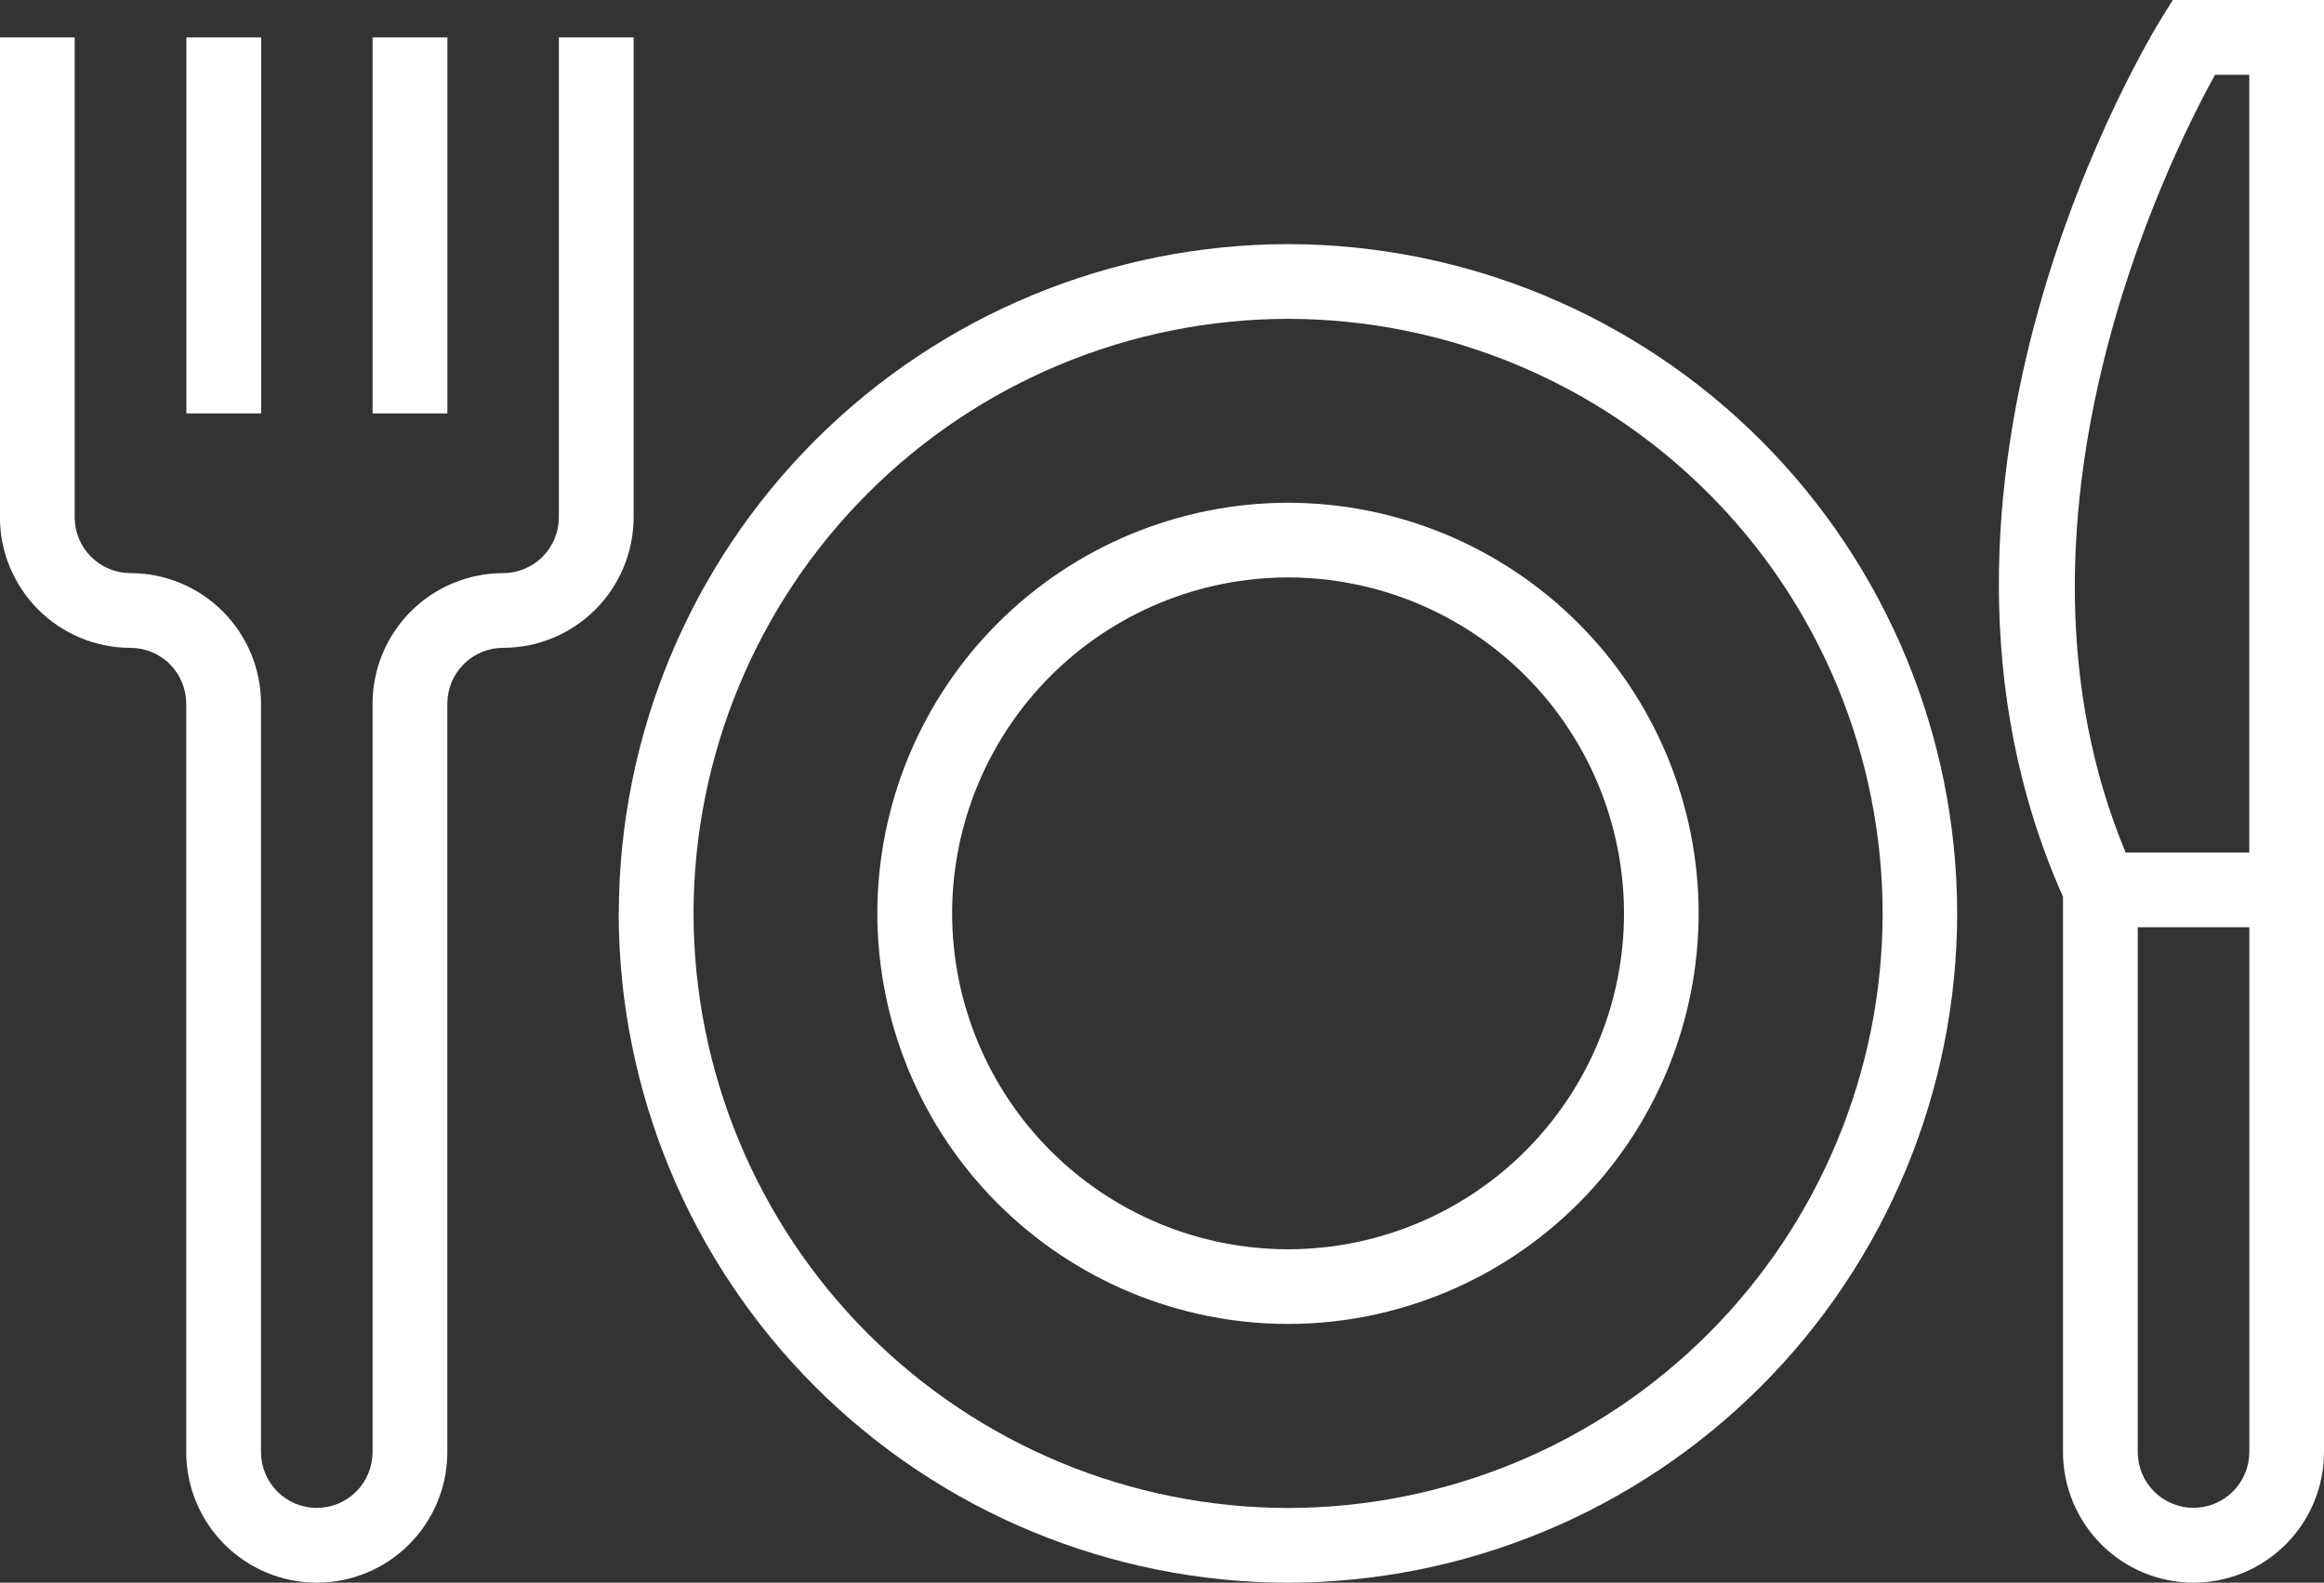
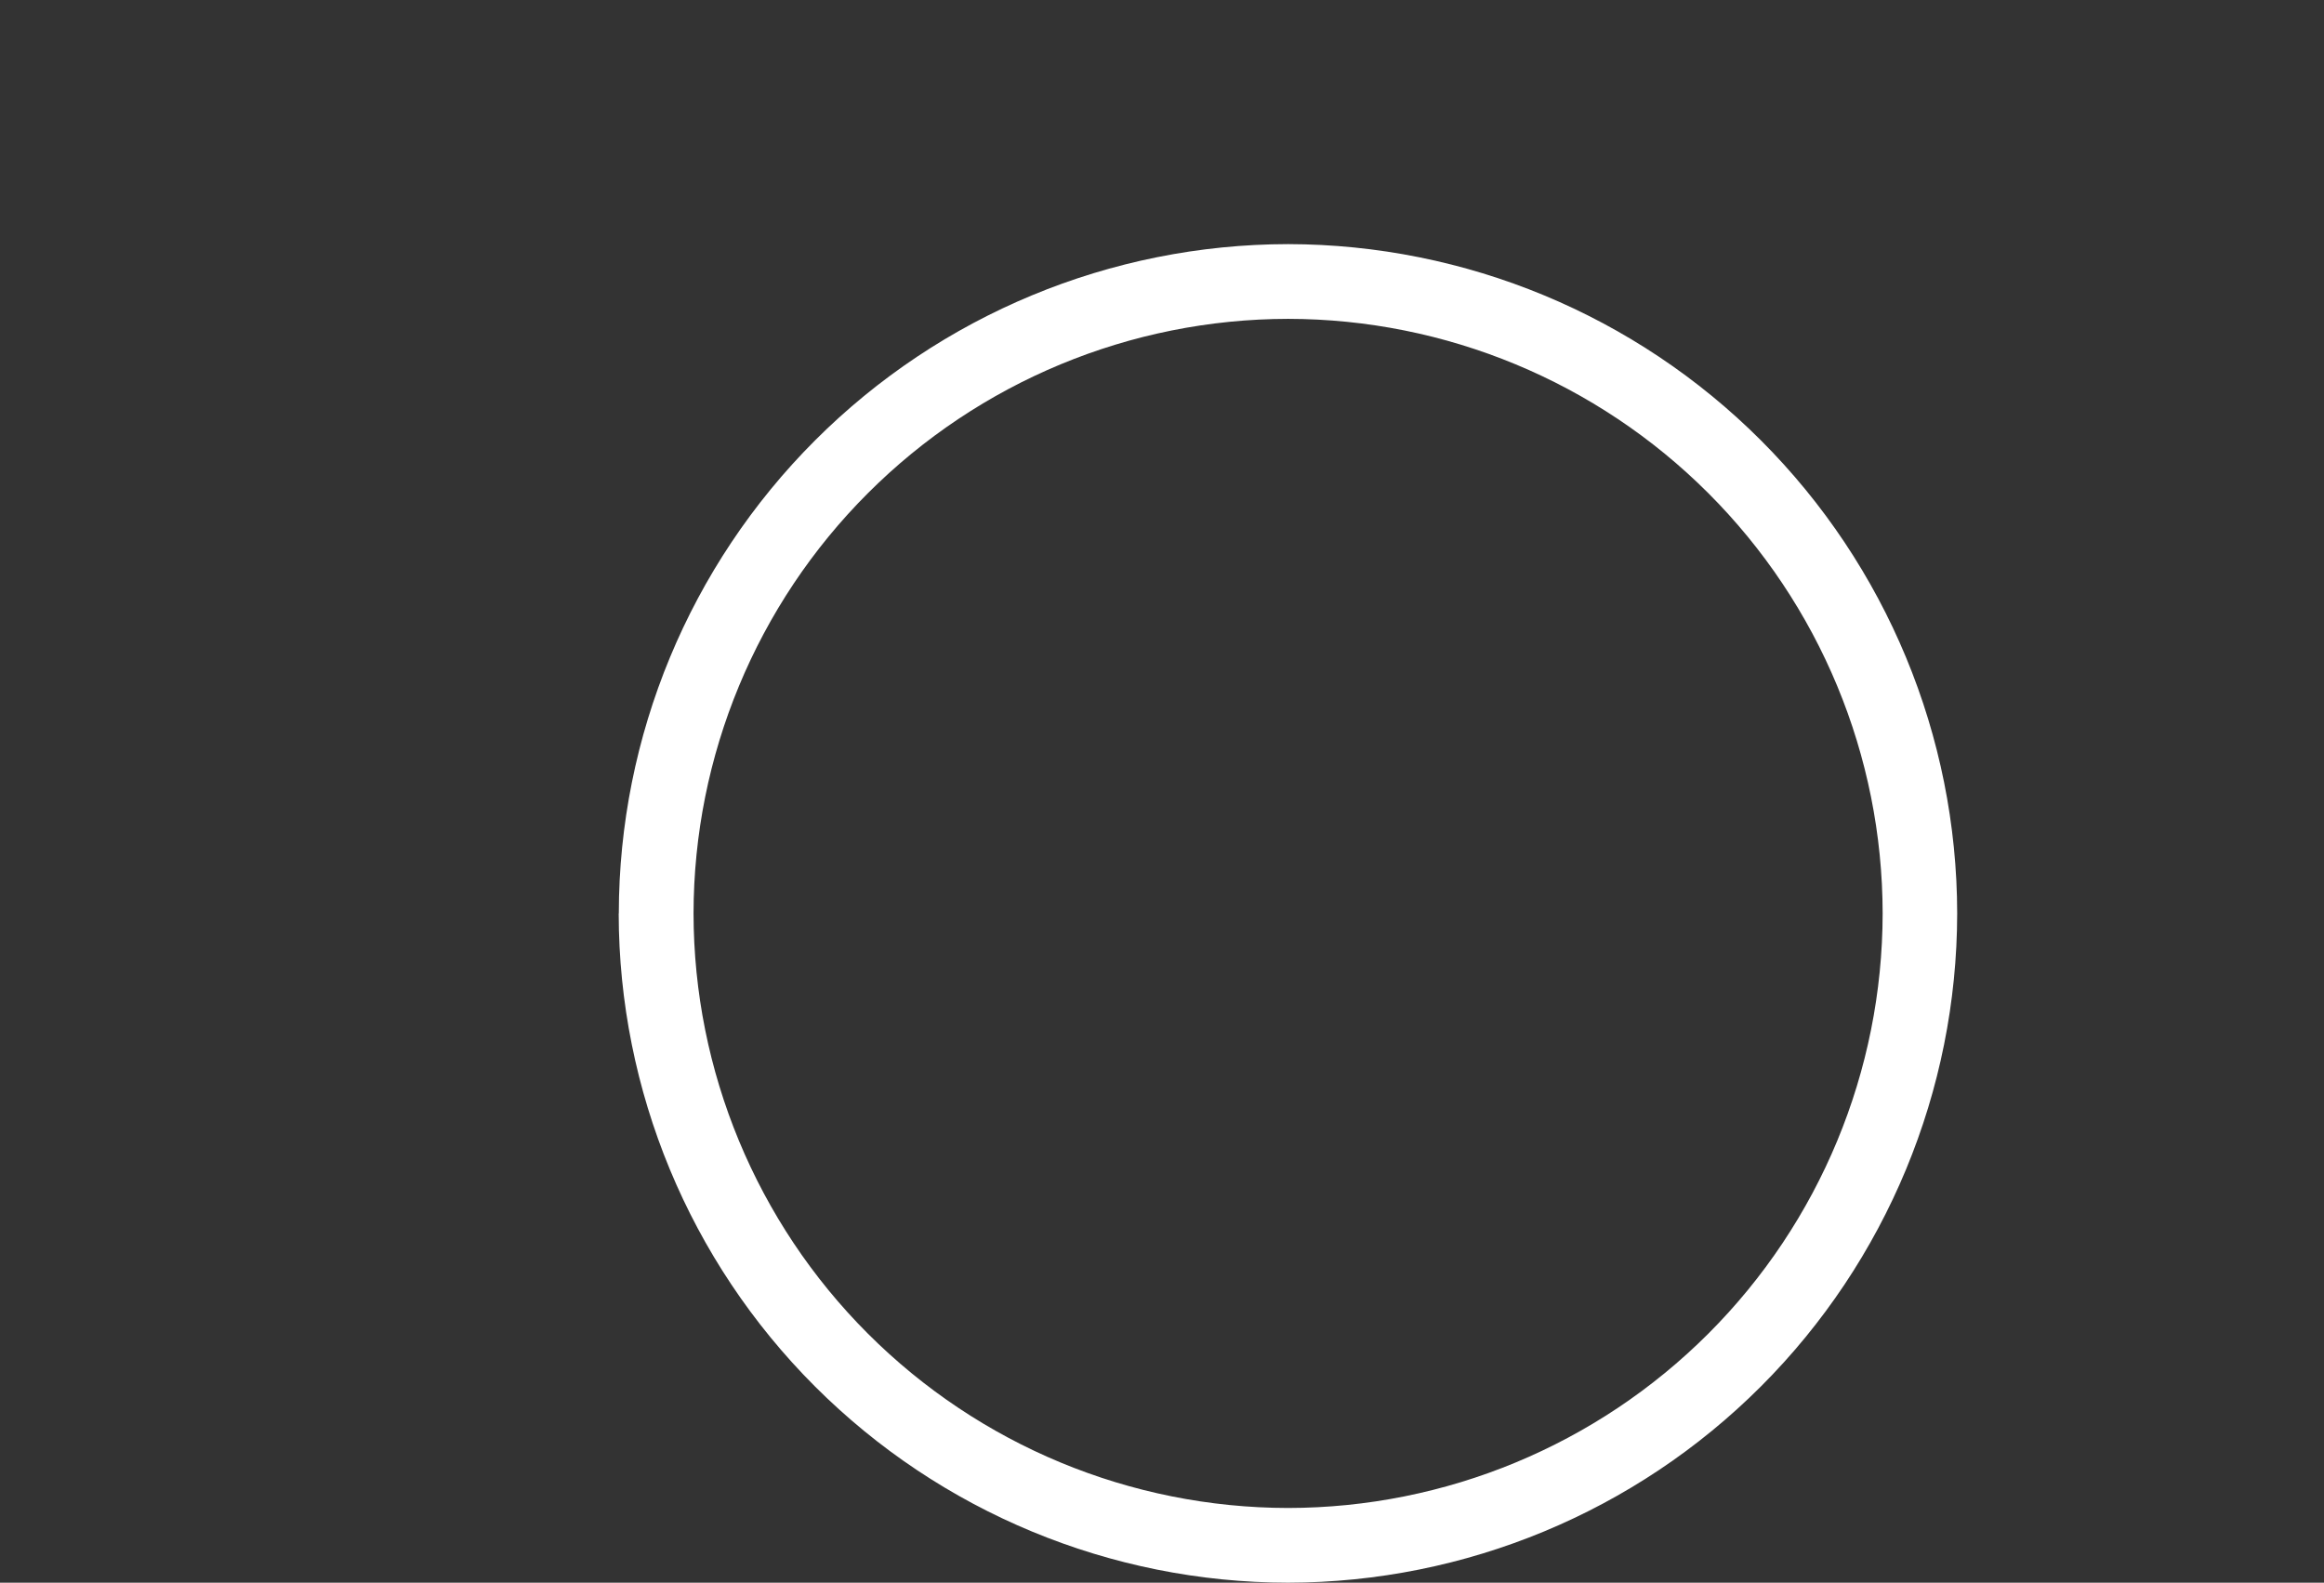
<svg xmlns="http://www.w3.org/2000/svg" width="81.628" height="55.594" viewBox="0 0 81.628 55.594">
  <rect x="0" y="0" width="81.628" height="55.594" fill="#333333" stroke="none" />
  <defs>
    <style>.a{fill:#fff;}.b{clip-path:url(#a);}.c{clip-path:url(#b);}.d{clip-path:url(#c);}.e{clip-path:url(#d);}</style>
    <clipPath id="a">
      <path class="a" d="M233.087-26.586A23.536,23.536,0,0,0,256.6-3.076h0A23.536,23.536,0,0,0,280.1-26.586h0A23.536,23.536,0,0,0,256.6-50.095h0a23.536,23.536,0,0,0-23.509,23.509m2.625,0A20.908,20.908,0,0,1,256.6-47.47h0a20.906,20.906,0,0,1,20.882,20.884h0A20.906,20.906,0,0,1,256.6-5.7h0a20.908,20.908,0,0,1-20.884-20.884" transform="translate(-233.087 50.095)" />
    </clipPath>
    <clipPath id="b">
      <path class="a" d="M237.866-30.892a14.441,14.441,0,0,0,14.425,14.423h0a14.439,14.439,0,0,0,14.423-14.423h0a14.439,14.439,0,0,0-14.423-14.423h0a14.441,14.441,0,0,0-14.425,14.423m2.627,0a11.812,11.812,0,0,1,11.8-11.8h0a11.81,11.81,0,0,1,11.8,11.8h0a11.81,11.81,0,0,1-11.8,11.8h0a11.812,11.812,0,0,1-11.8-11.8" transform="translate(-237.866 45.315)" />
    </clipPath>
    <clipPath id="c">
-       <path class="a" d="M241.283-53.915v16.858a1.959,1.959,0,0,1-1.958,1.96h0a4.589,4.589,0,0,0-4.585,4.585h0V-4.22a1.96,1.96,0,0,1-1.96,1.958h0a1.959,1.959,0,0,1-1.958-1.958h0V-30.513a4.589,4.589,0,0,0-4.585-4.585h0a1.961,1.961,0,0,1-1.96-1.96h0V-53.915h-2.625v16.858a4.59,4.59,0,0,0,4.585,4.585h0a1.96,1.96,0,0,1,1.958,1.96h0V-4.22A4.591,4.591,0,0,0,232.781.365h0a4.589,4.589,0,0,0,4.585-4.585h0V-30.513a1.961,1.961,0,0,1,1.96-1.96h0a4.589,4.589,0,0,0,4.583-4.585h0V-53.915Zm-6.542,13.208h2.627V-53.915h-2.627Zm0-13.208M228.2-40.707h2.627V-53.915H228.2Zm0-13.208" transform="translate(-221.654 53.915)" />
-     </clipPath>
+       </clipPath>
    <clipPath id="d">
-       <path class="a" d="M264.7-54.606l-.384.62c-.414.663-9.958,16.307-3.471,30.882h0V-3.6A4.59,4.59,0,0,0,265.427.988h0A4.59,4.59,0,0,0,270.012-3.6h0V-54.606Zm1.488,2.627h1.2v27.32h-4.343c-4.841-11.631,1.519-24.392,3.14-27.32M263.47-3.6V-22.036h3.919V-3.6a1.962,1.962,0,0,1-1.962,1.958h0A1.959,1.959,0,0,1,263.47-3.6" transform="translate(-258.59 54.606)" />
-     </clipPath>
+       </clipPath>
  </defs>
  <g transform="translate(87.259 159.139)">
    <g class="b" transform="translate(-65.528 -150.564)">
      <g transform="translate(175.535 -189.09) rotate(90)">
        <path class="a" d="M0,618.579V0H284.309V618.579Z" />
      </g>
    </g>
    <g class="c" transform="translate(-56.444 -141.479)">
      <g transform="translate(166.452 -198.175) rotate(90)">
-         <path class="a" d="M0,618.579V0H284.309V618.579Z" transform="translate(0)" />
-       </g>
+         </g>
    </g>
    <g class="d" transform="translate(-87.259 -157.825)">
      <g transform="translate(197.267 -181.829) rotate(90)">
-         <path class="a" d="M0,618.579V0H284.309V618.579Z" />
-       </g>
+         </g>
    </g>
    <g class="e" transform="translate(-17.053 -159.139)">
      <g transform="translate(127.061 -180.515) rotate(90)">
        <path class="a" d="M0,618.579V0H284.309V618.579Z" />
      </g>
    </g>
  </g>
</svg>